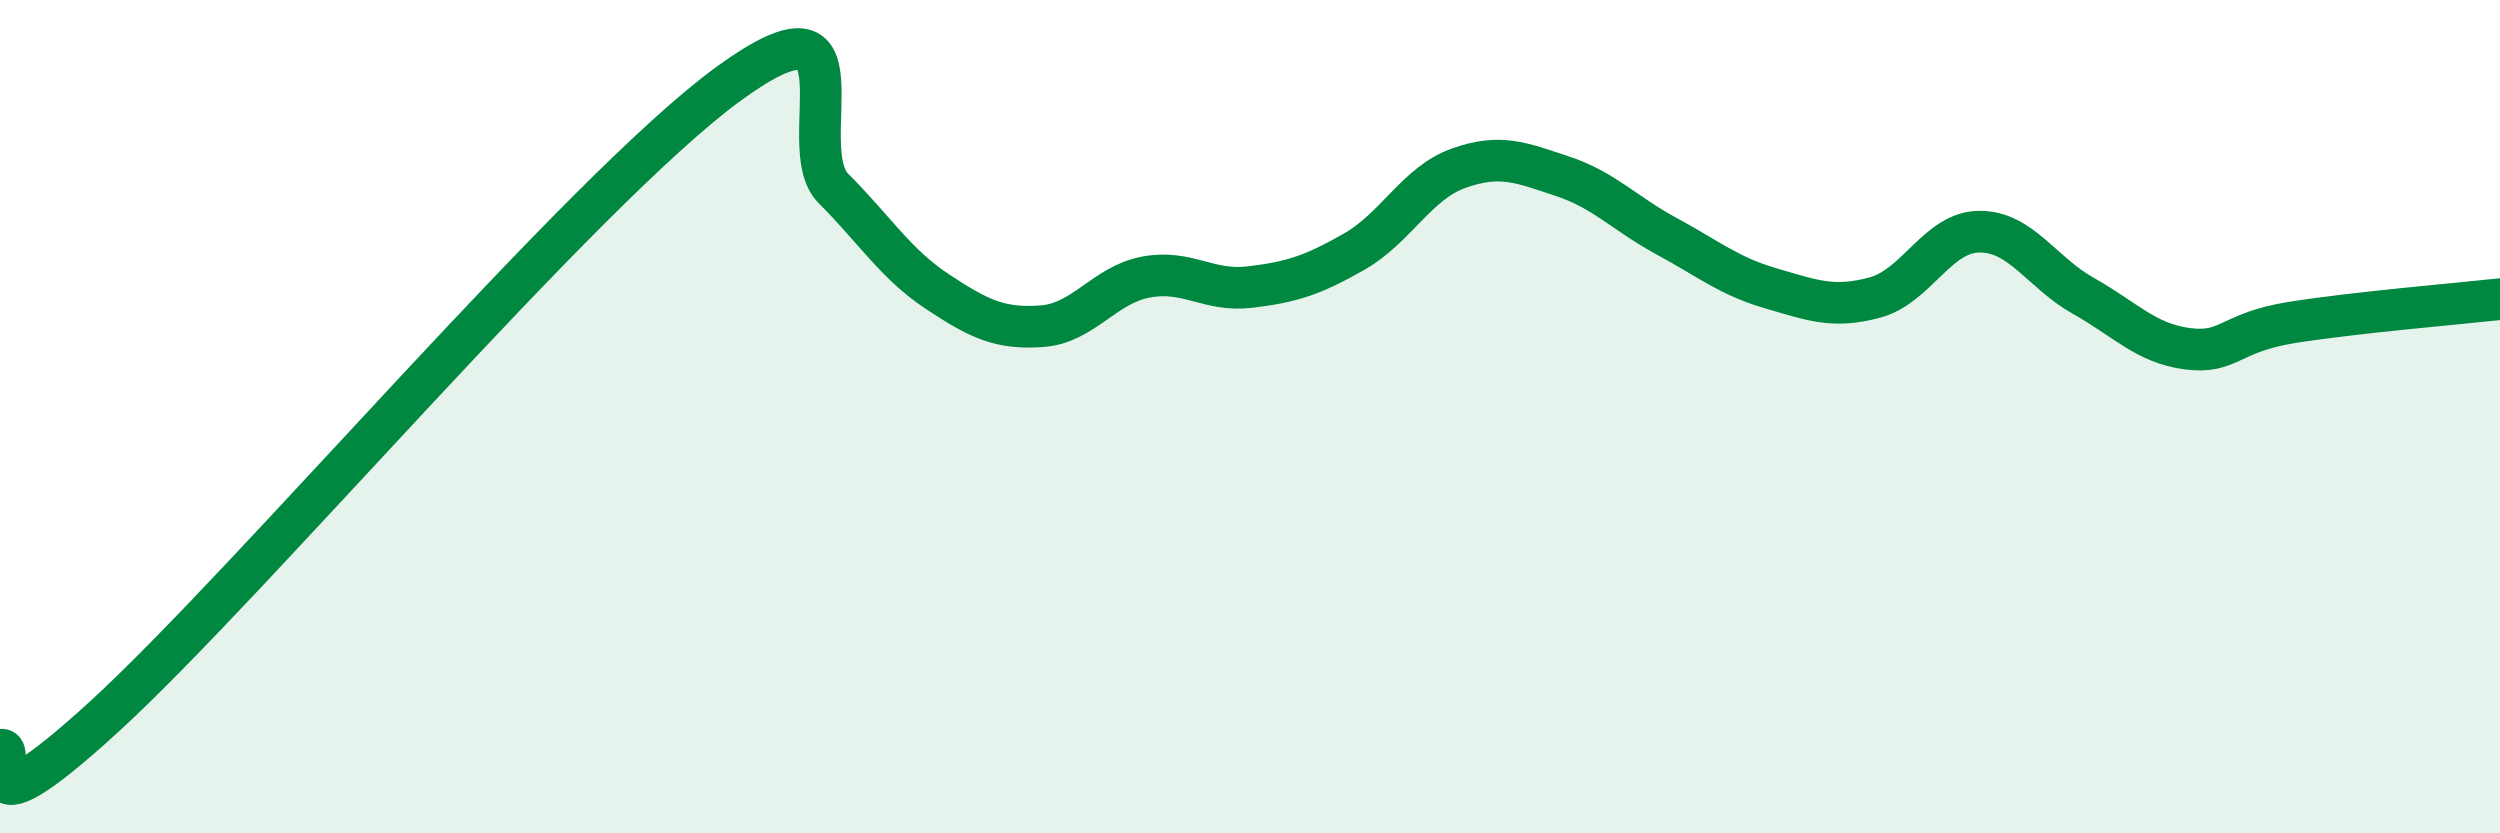
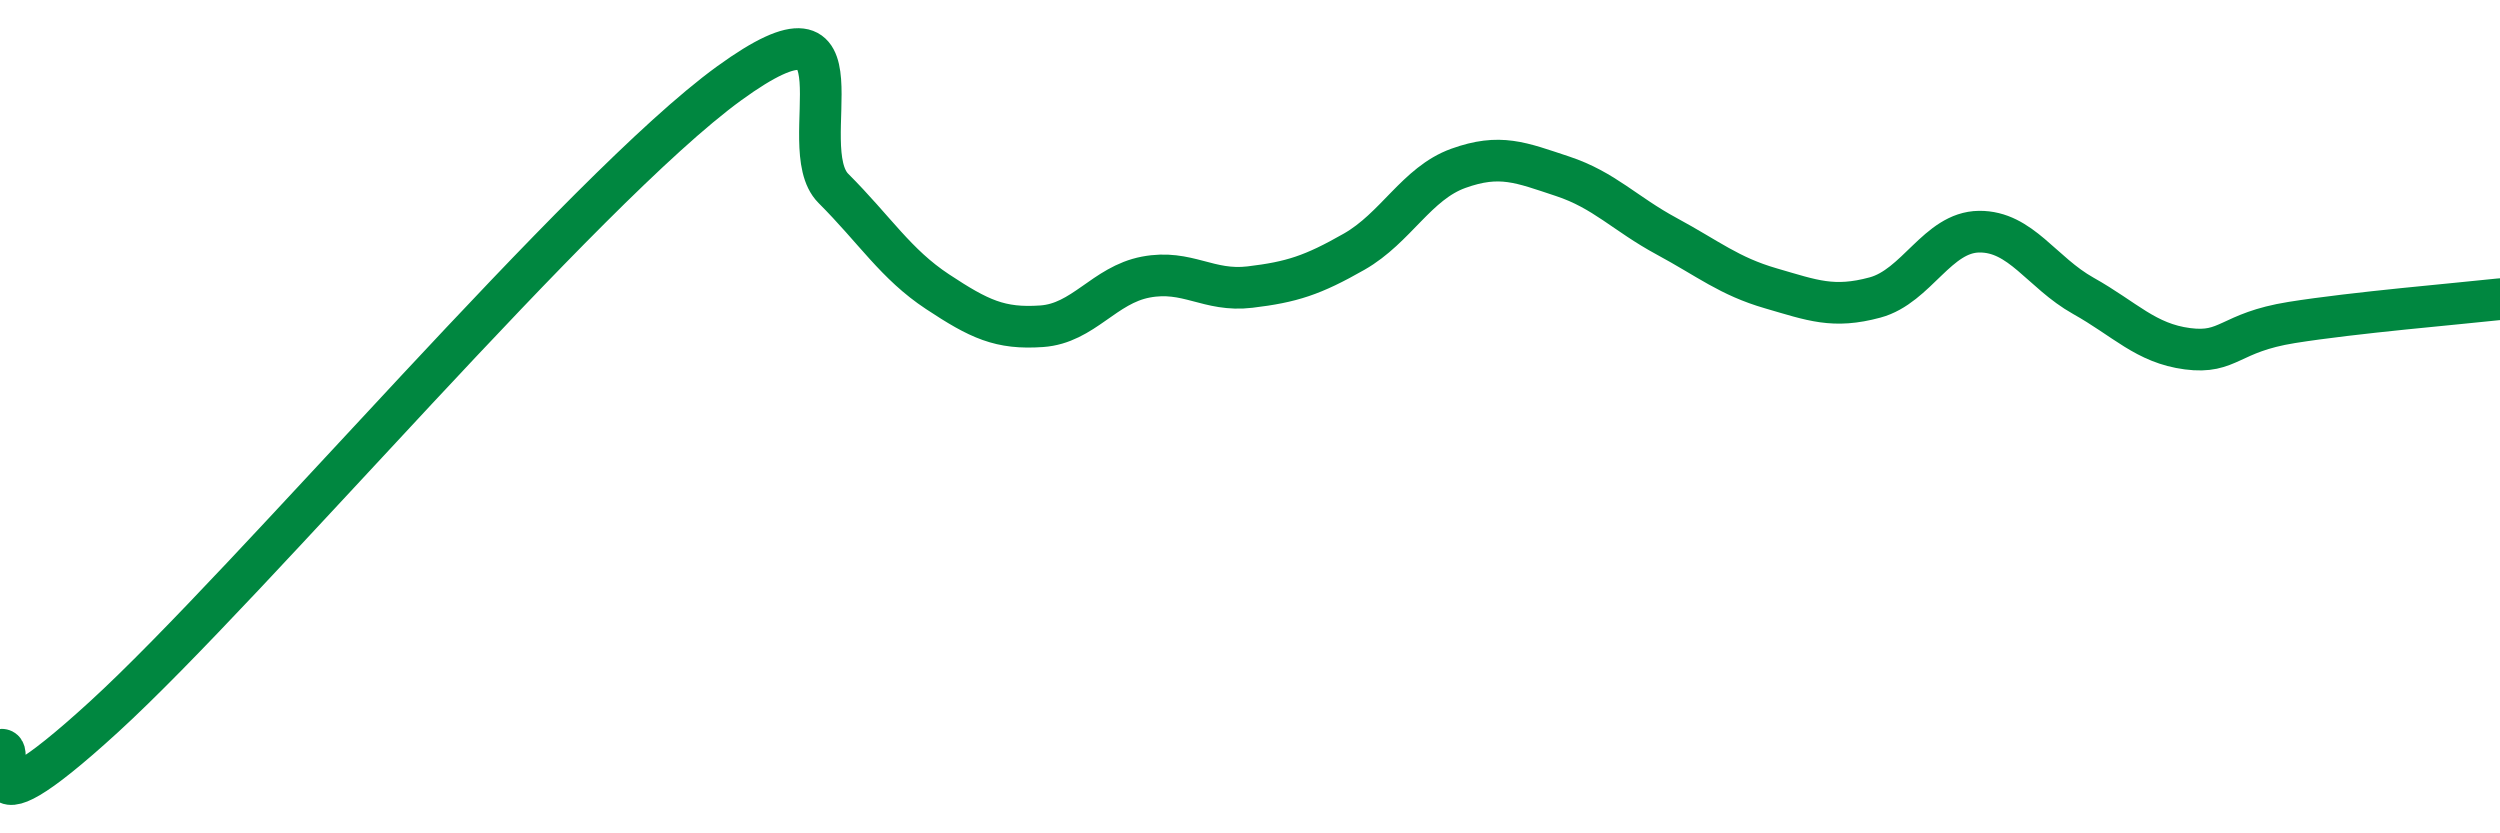
<svg xmlns="http://www.w3.org/2000/svg" width="60" height="20" viewBox="0 0 60 20">
-   <path d="M 0,18 C 0.5,17.84 -1,20.4 2.5,17.2 C 6,14 14,4.54 17.5,2 C 21,-0.54 19,3.52 20,4.52 C 21,5.52 21.5,6.34 22.5,7 C 23.5,7.66 24,7.9 25,7.83 C 26,7.76 26.5,6.84 27.5,6.65 C 28.5,6.46 29,7.01 30,6.89 C 31,6.77 31.5,6.61 32.5,6.04 C 33.5,5.47 34,4.4 35,4.04 C 36,3.68 36.5,3.9 37.5,4.23 C 38.5,4.56 39,5.13 40,5.67 C 41,6.21 41.5,6.63 42.5,6.92 C 43.5,7.21 44,7.41 45,7.14 C 46,6.87 46.5,5.57 47.5,5.56 C 48.5,5.55 49,6.54 50,7.1 C 51,7.66 51.5,8.24 52.5,8.37 C 53.5,8.5 53.5,7.98 55,7.74 C 56.5,7.5 59,7.29 60,7.18L60 20L0 20Z" fill="#008740" opacity="0.1" stroke-linecap="round" stroke-linejoin="round" />
  <path d="M 0,18 C 0.5,17.84 -1,20.4 2.5,17.2 C 6,14 14,4.54 17.5,2 C 21,-0.54 19,3.52 20,4.52 C 21,5.52 21.5,6.34 22.5,7 C 23.5,7.66 24,7.9 25,7.83 C 26,7.76 26.5,6.84 27.5,6.65 C 28.5,6.46 29,7.01 30,6.89 C 31,6.77 31.5,6.61 32.5,6.04 C 33.5,5.47 34,4.4 35,4.04 C 36,3.68 36.5,3.9 37.5,4.23 C 38.5,4.56 39,5.13 40,5.67 C 41,6.21 41.5,6.63 42.5,6.92 C 43.5,7.21 44,7.41 45,7.14 C 46,6.87 46.5,5.57 47.5,5.56 C 48.5,5.55 49,6.54 50,7.1 C 51,7.66 51.5,8.24 52.5,8.37 C 53.5,8.5 53.5,7.98 55,7.74 C 56.5,7.5 59,7.29 60,7.18" stroke="#008740" stroke-width="1" fill="none" stroke-linecap="round" stroke-linejoin="round" />
</svg>